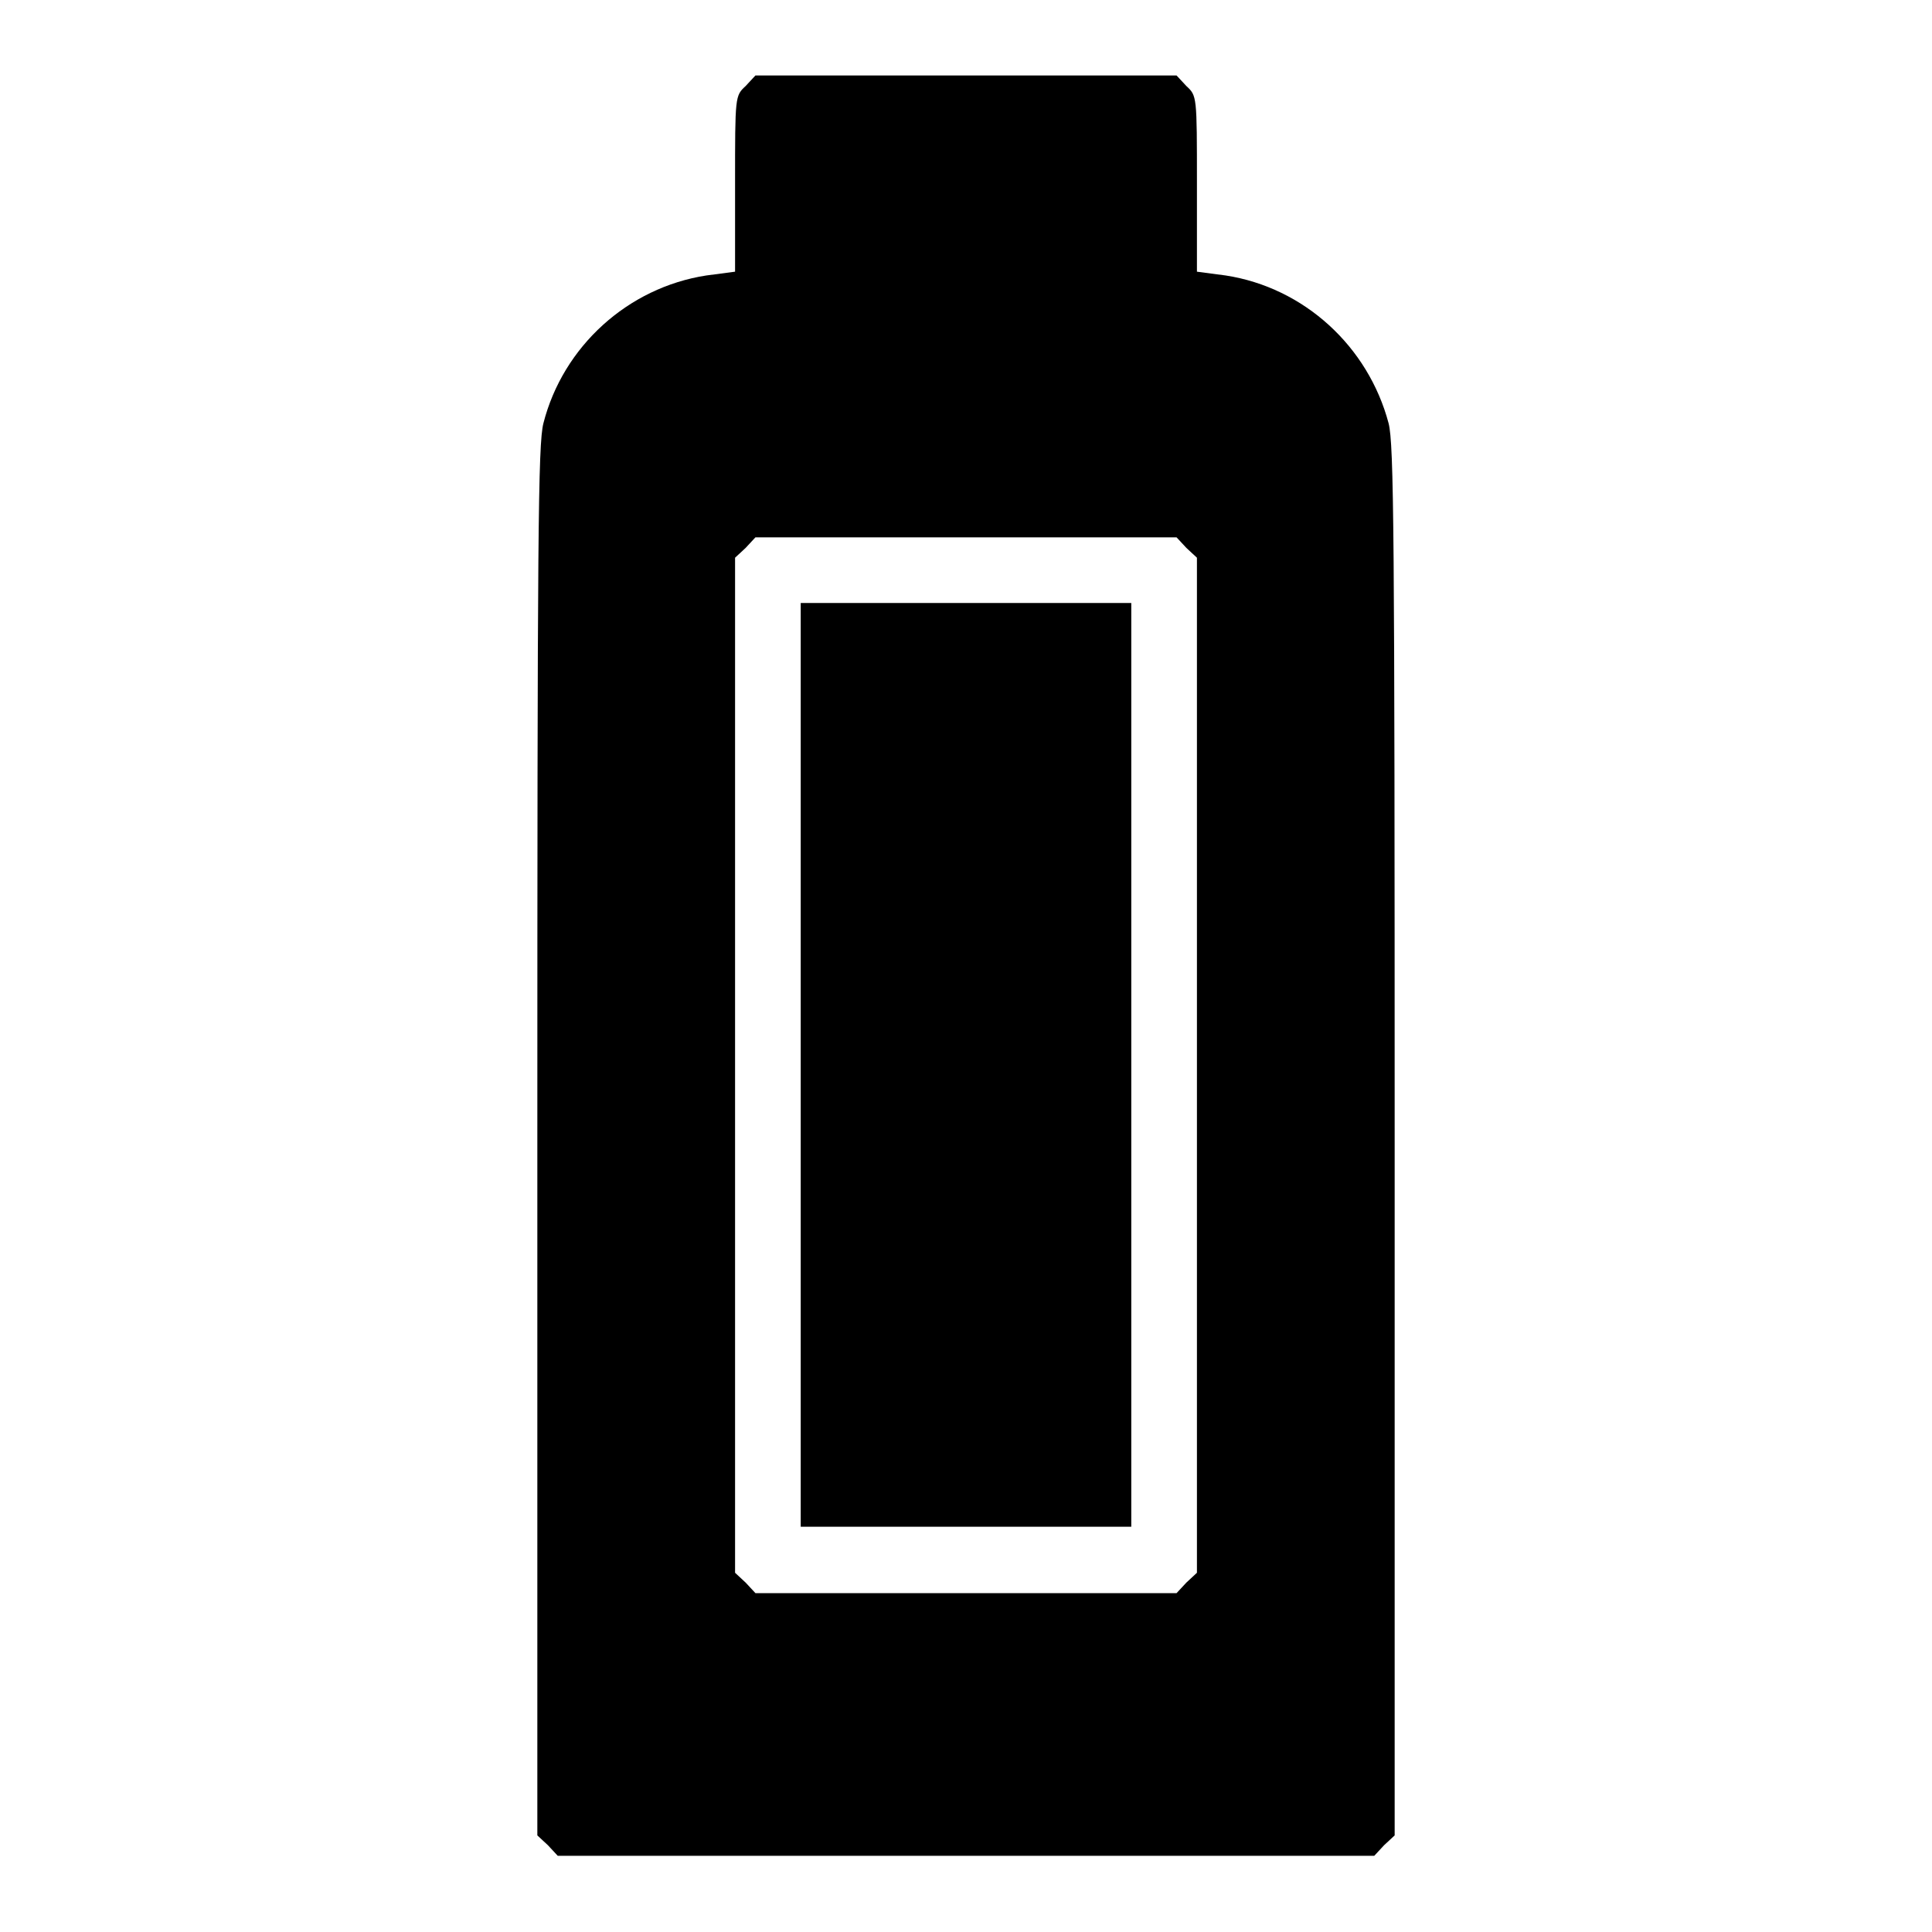
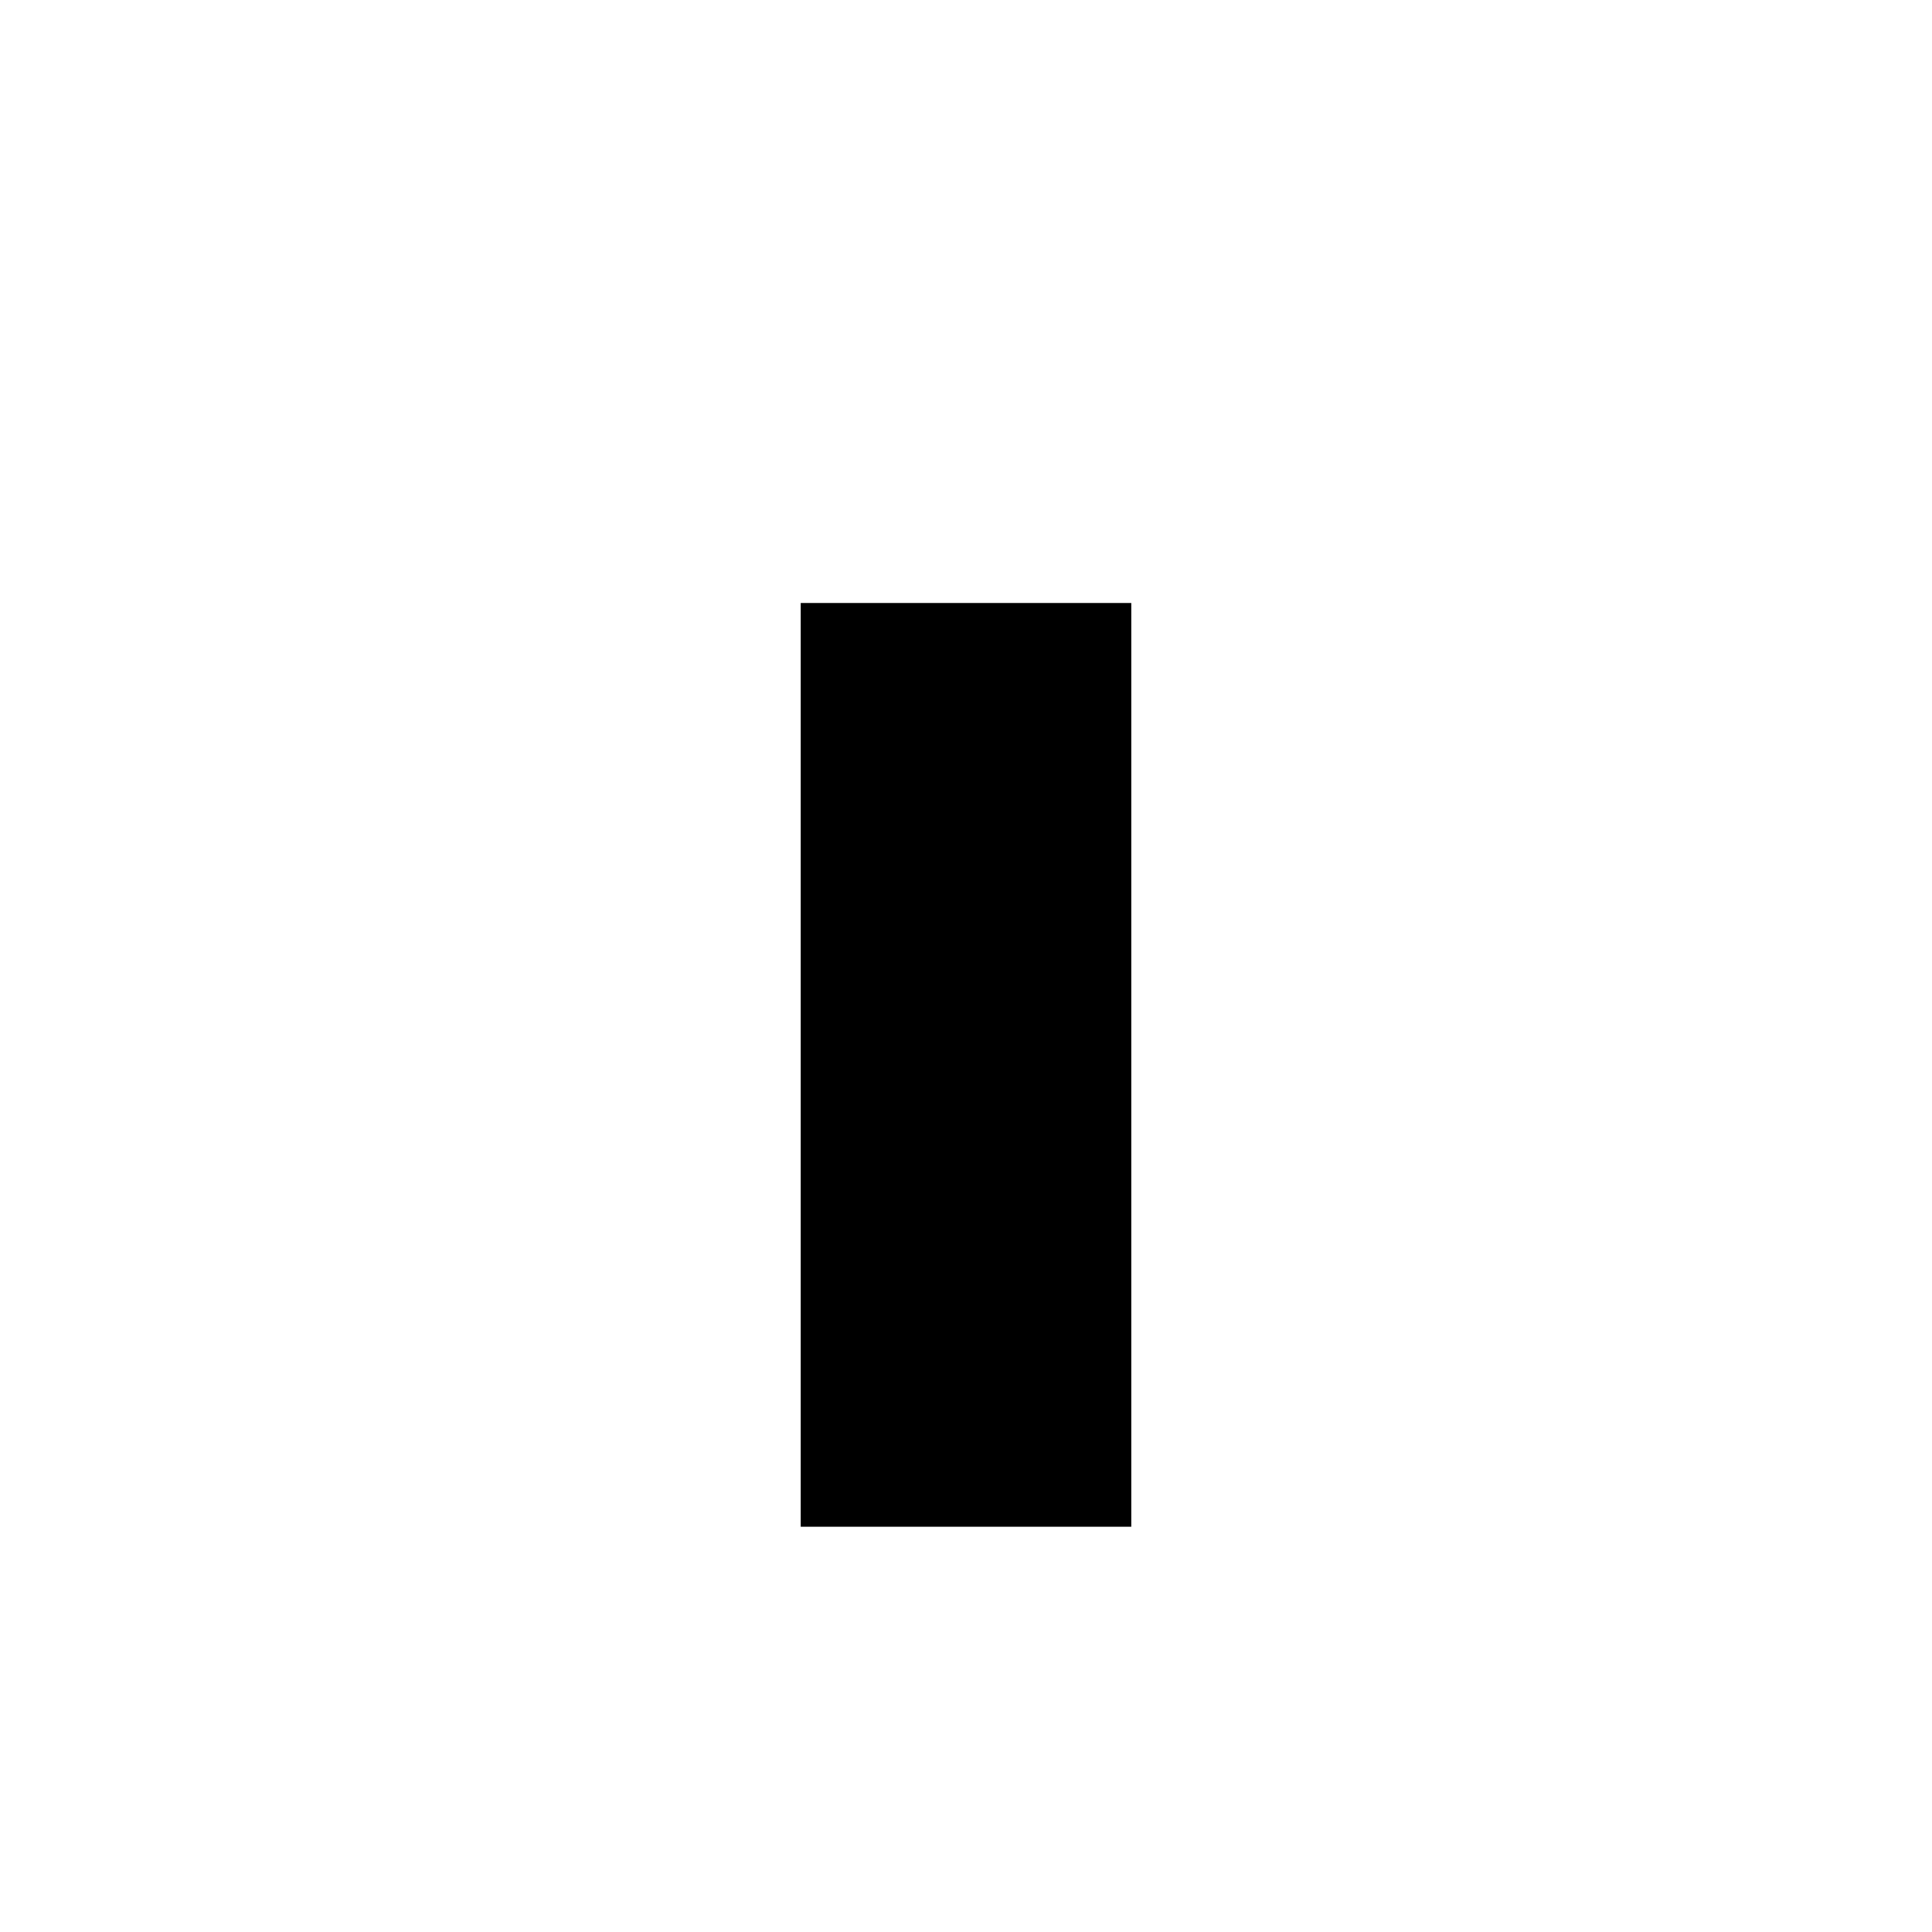
<svg xmlns="http://www.w3.org/2000/svg" version="1.1" x="0px" y="0px" viewBox="0 0 256 256" enable-background="new 0 0 256 256" xml:space="preserve">
  <g>
    <g>
      <g>
-         <path fill="#000000" d="M98.8,11.4c-1.4,1.3-1.4,1.3-1.4,12.9V36l-3.8,0.5c-10.4,1.6-19,9.4-21.6,19.6c-0.7,2.8-0.8,14.4-0.8,95.2v91.9l1.4,1.3l1.3,1.4H128h54.1l1.3-1.4l1.4-1.3v-91.9c0-80.9-0.1-92.4-0.8-95.2c-2.7-10.2-11.2-18-21.6-19.6l-3.8-0.5V24.3c0-11.6,0-11.6-1.4-12.9l-1.3-1.4H128h-27.9L98.8,11.4z M157.2,72.6l1.4,1.3v67.2v67.3l-1.4,1.3l-1.3,1.4H128h-27.9l-1.3-1.4l-1.4-1.3v-67.2V73.9l1.4-1.3l1.3-1.4H128h27.9L157.2,72.6z" />
        <path fill="#000000" d="M106.1,141.1v61.2H128h21.9v-61.2V79.9H128h-21.9V141.1z" />
      </g>
    </g>
  </g>
</svg>